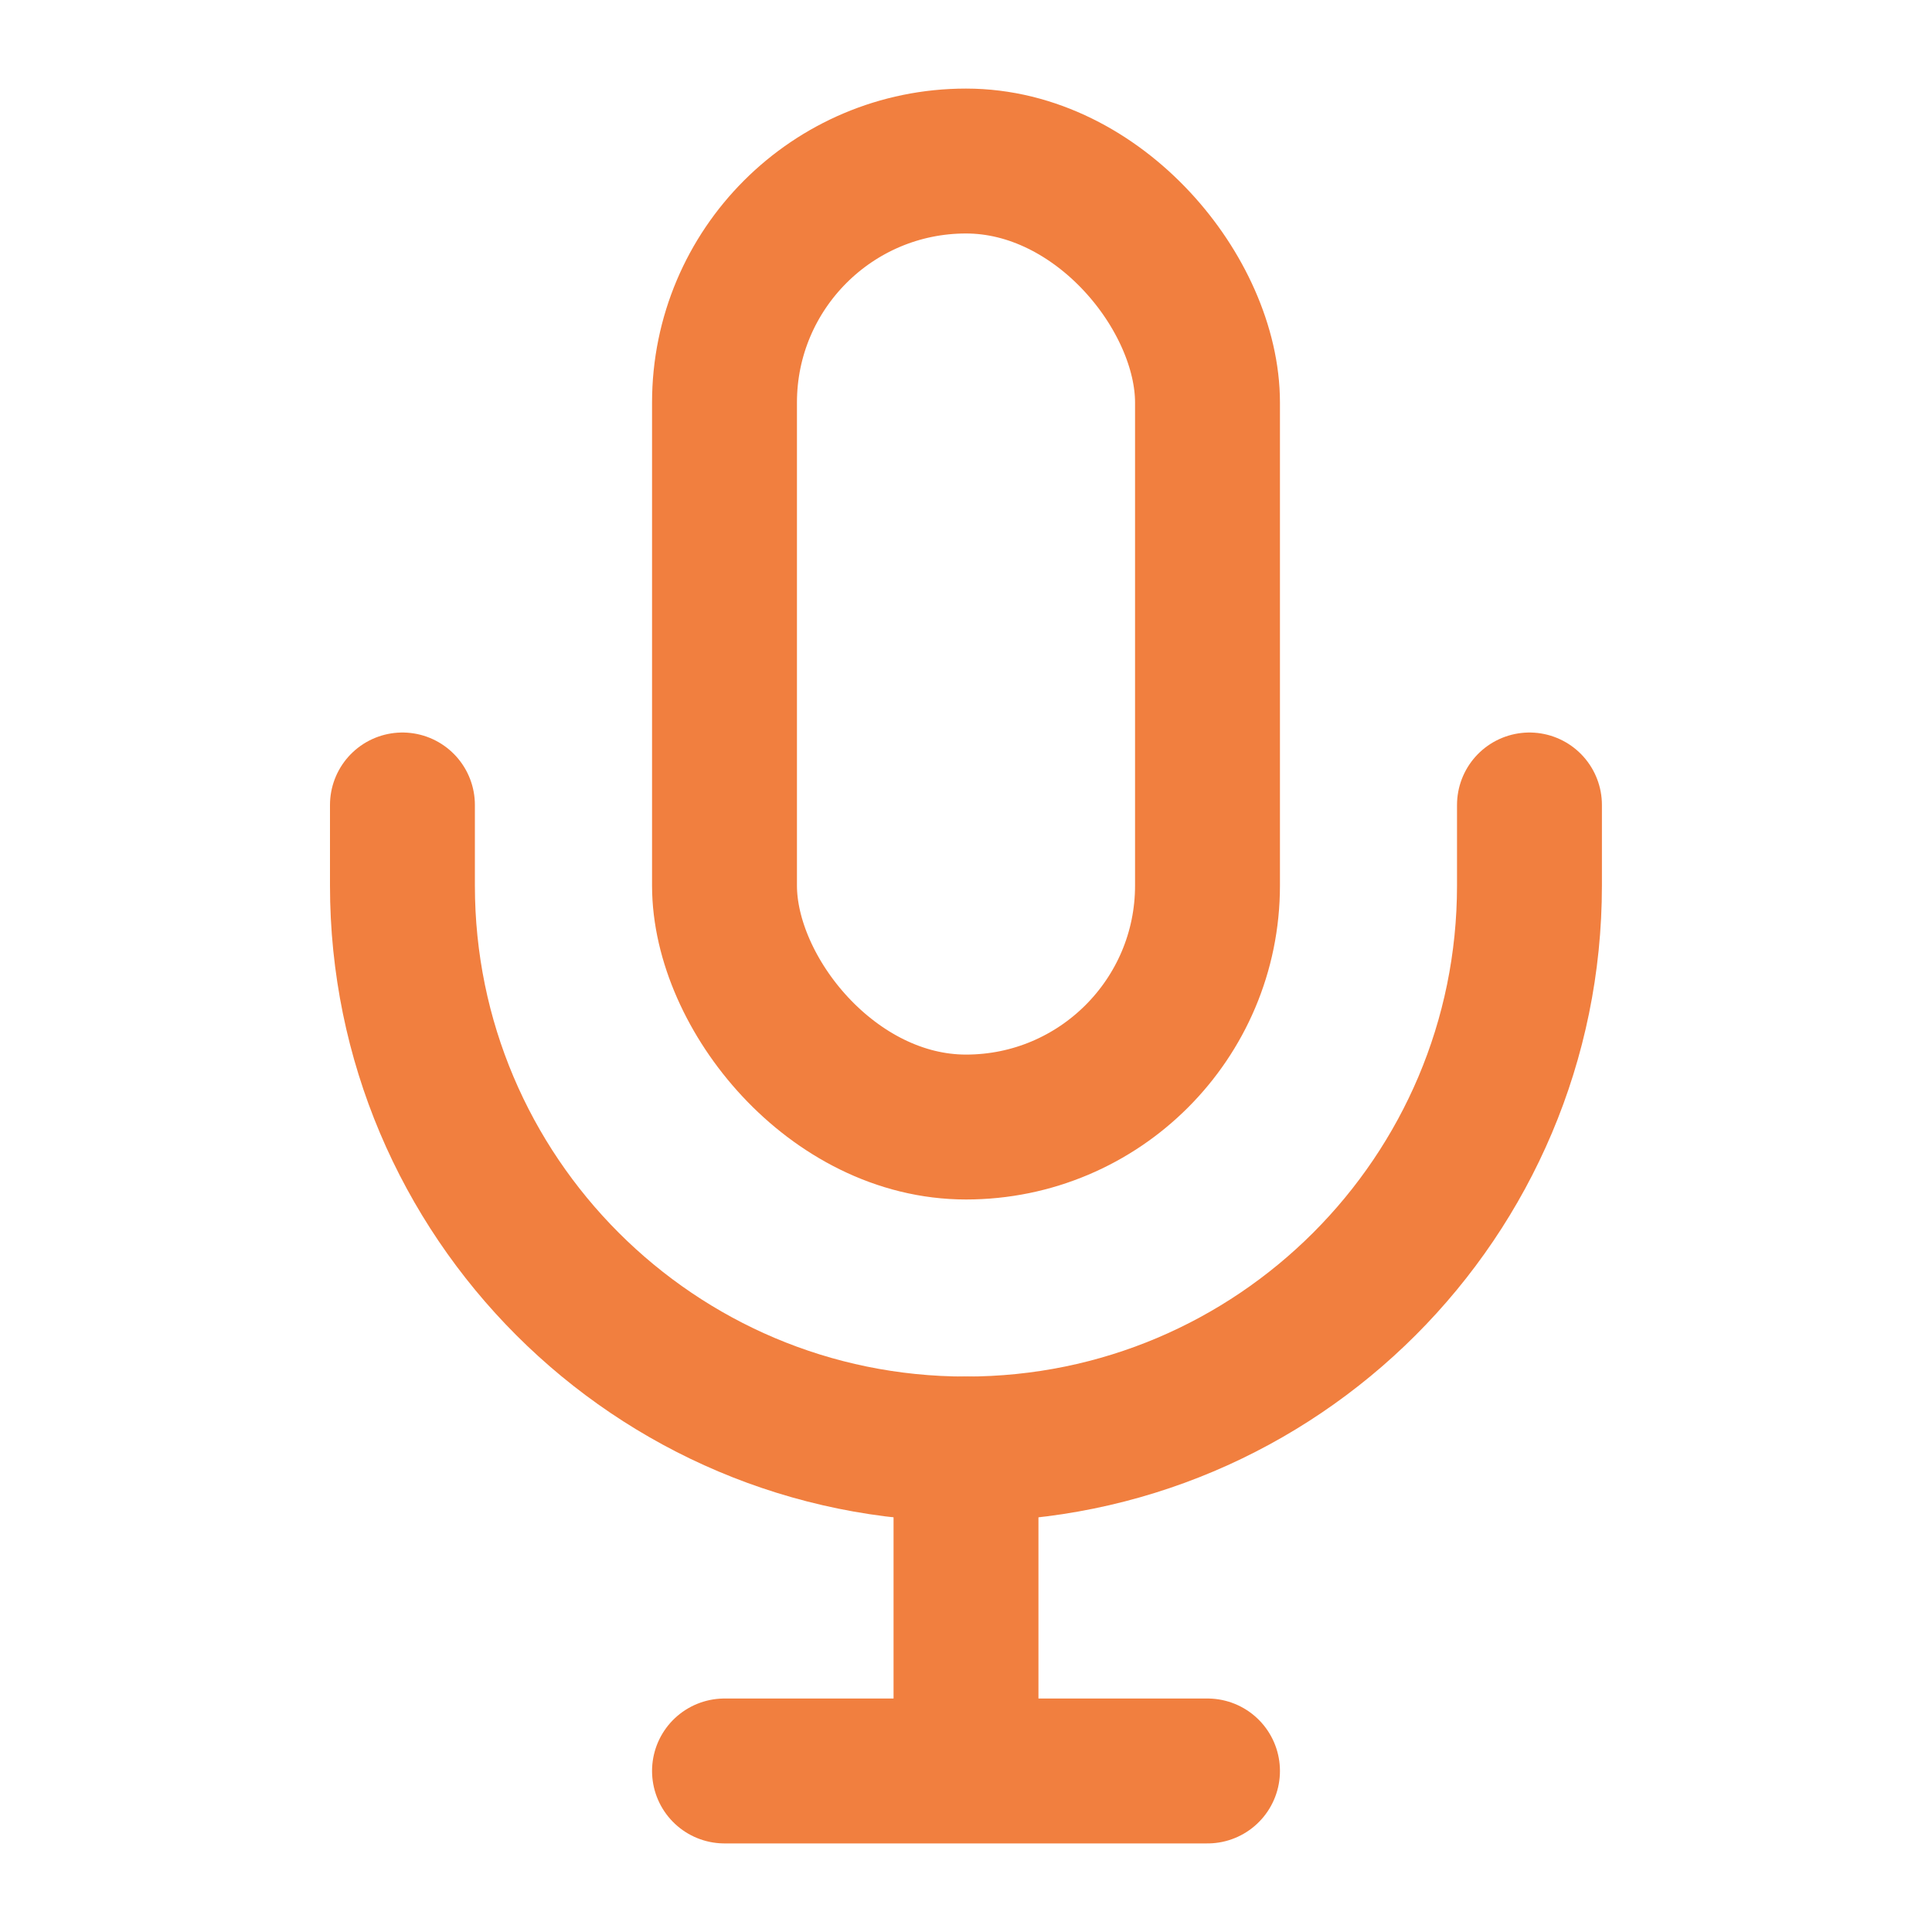
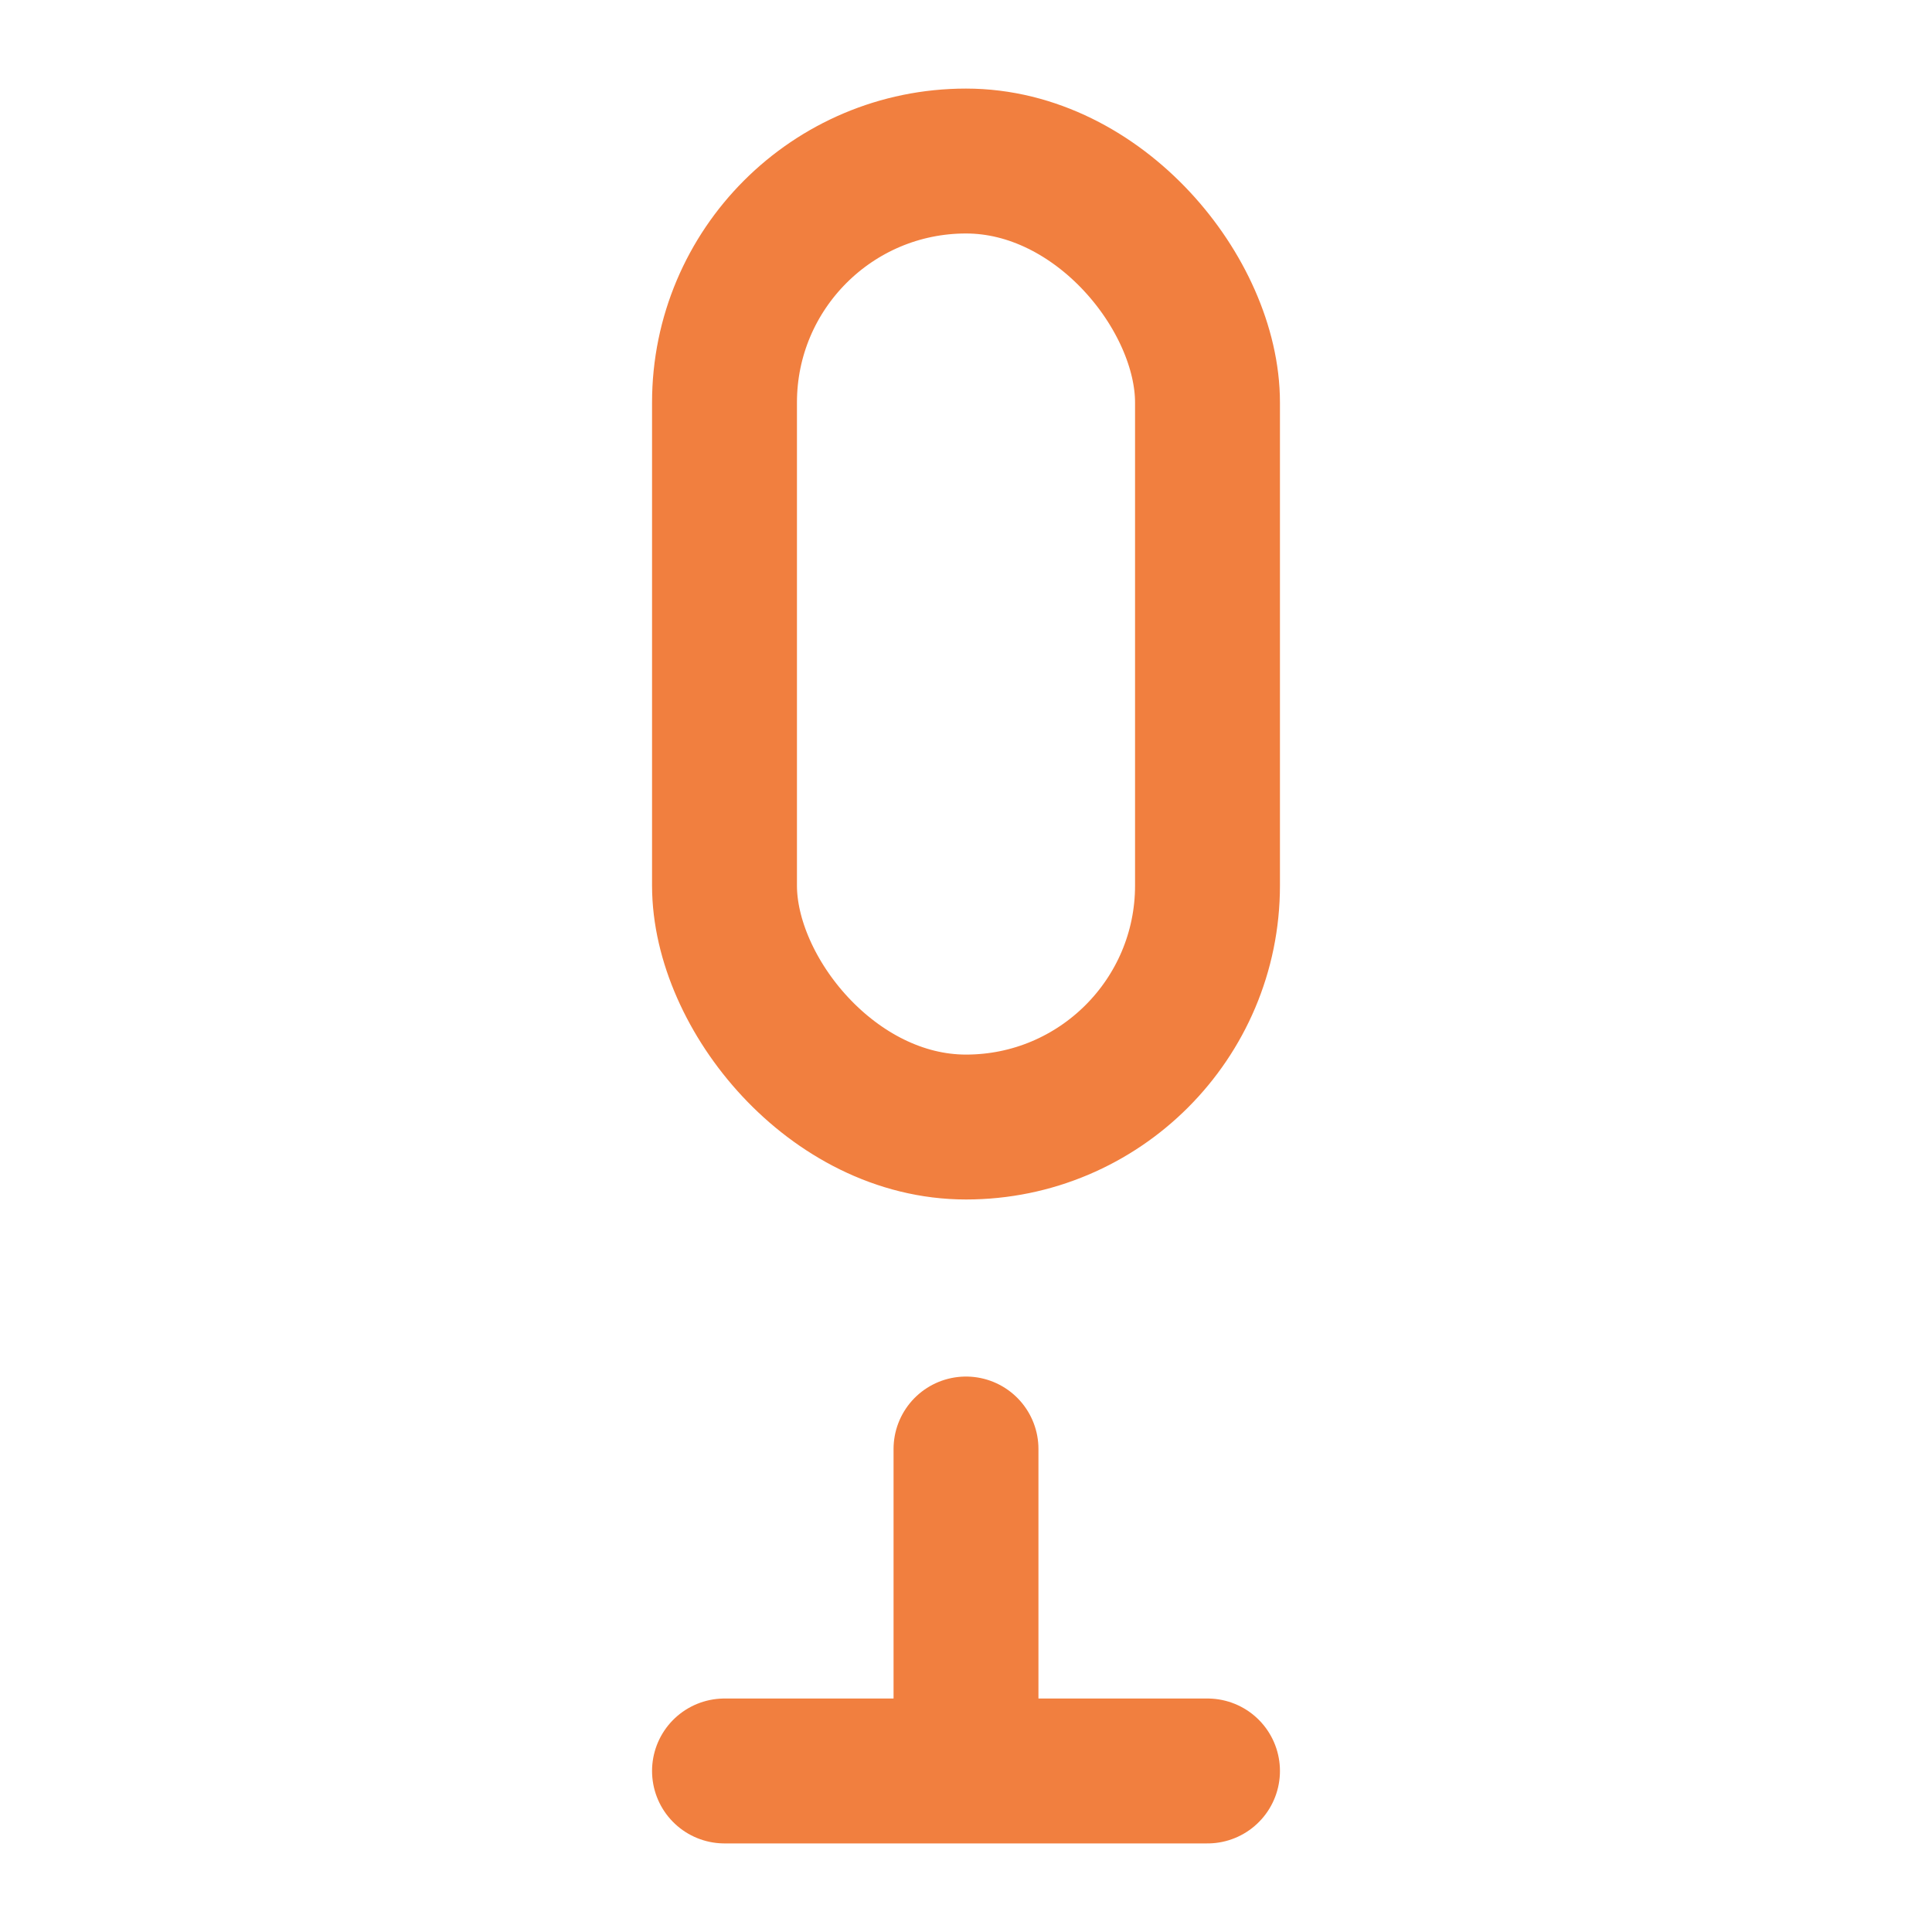
<svg xmlns="http://www.w3.org/2000/svg" width="20" height="20" viewBox="0 0 20 20" fill="none">
  <rect x="7.5" y="1.667" width="5" height="10" rx="2.5" stroke="#F17F3F" stroke-width="1.5" />
-   <path d="M4.166 8.333V9.167C4.166 12.388 6.778 15 9.999 15V15V15C13.221 15 15.833 12.388 15.833 9.167V8.333" stroke="#F17F3F" stroke-width="1.5" stroke-linecap="round" stroke-linejoin="round" />
  <path d="M10 15V18.333M10 18.333H7.5M10 18.333H12.5" stroke="#F17F3F" stroke-width="1.5" stroke-linecap="round" stroke-linejoin="round" />
</svg>